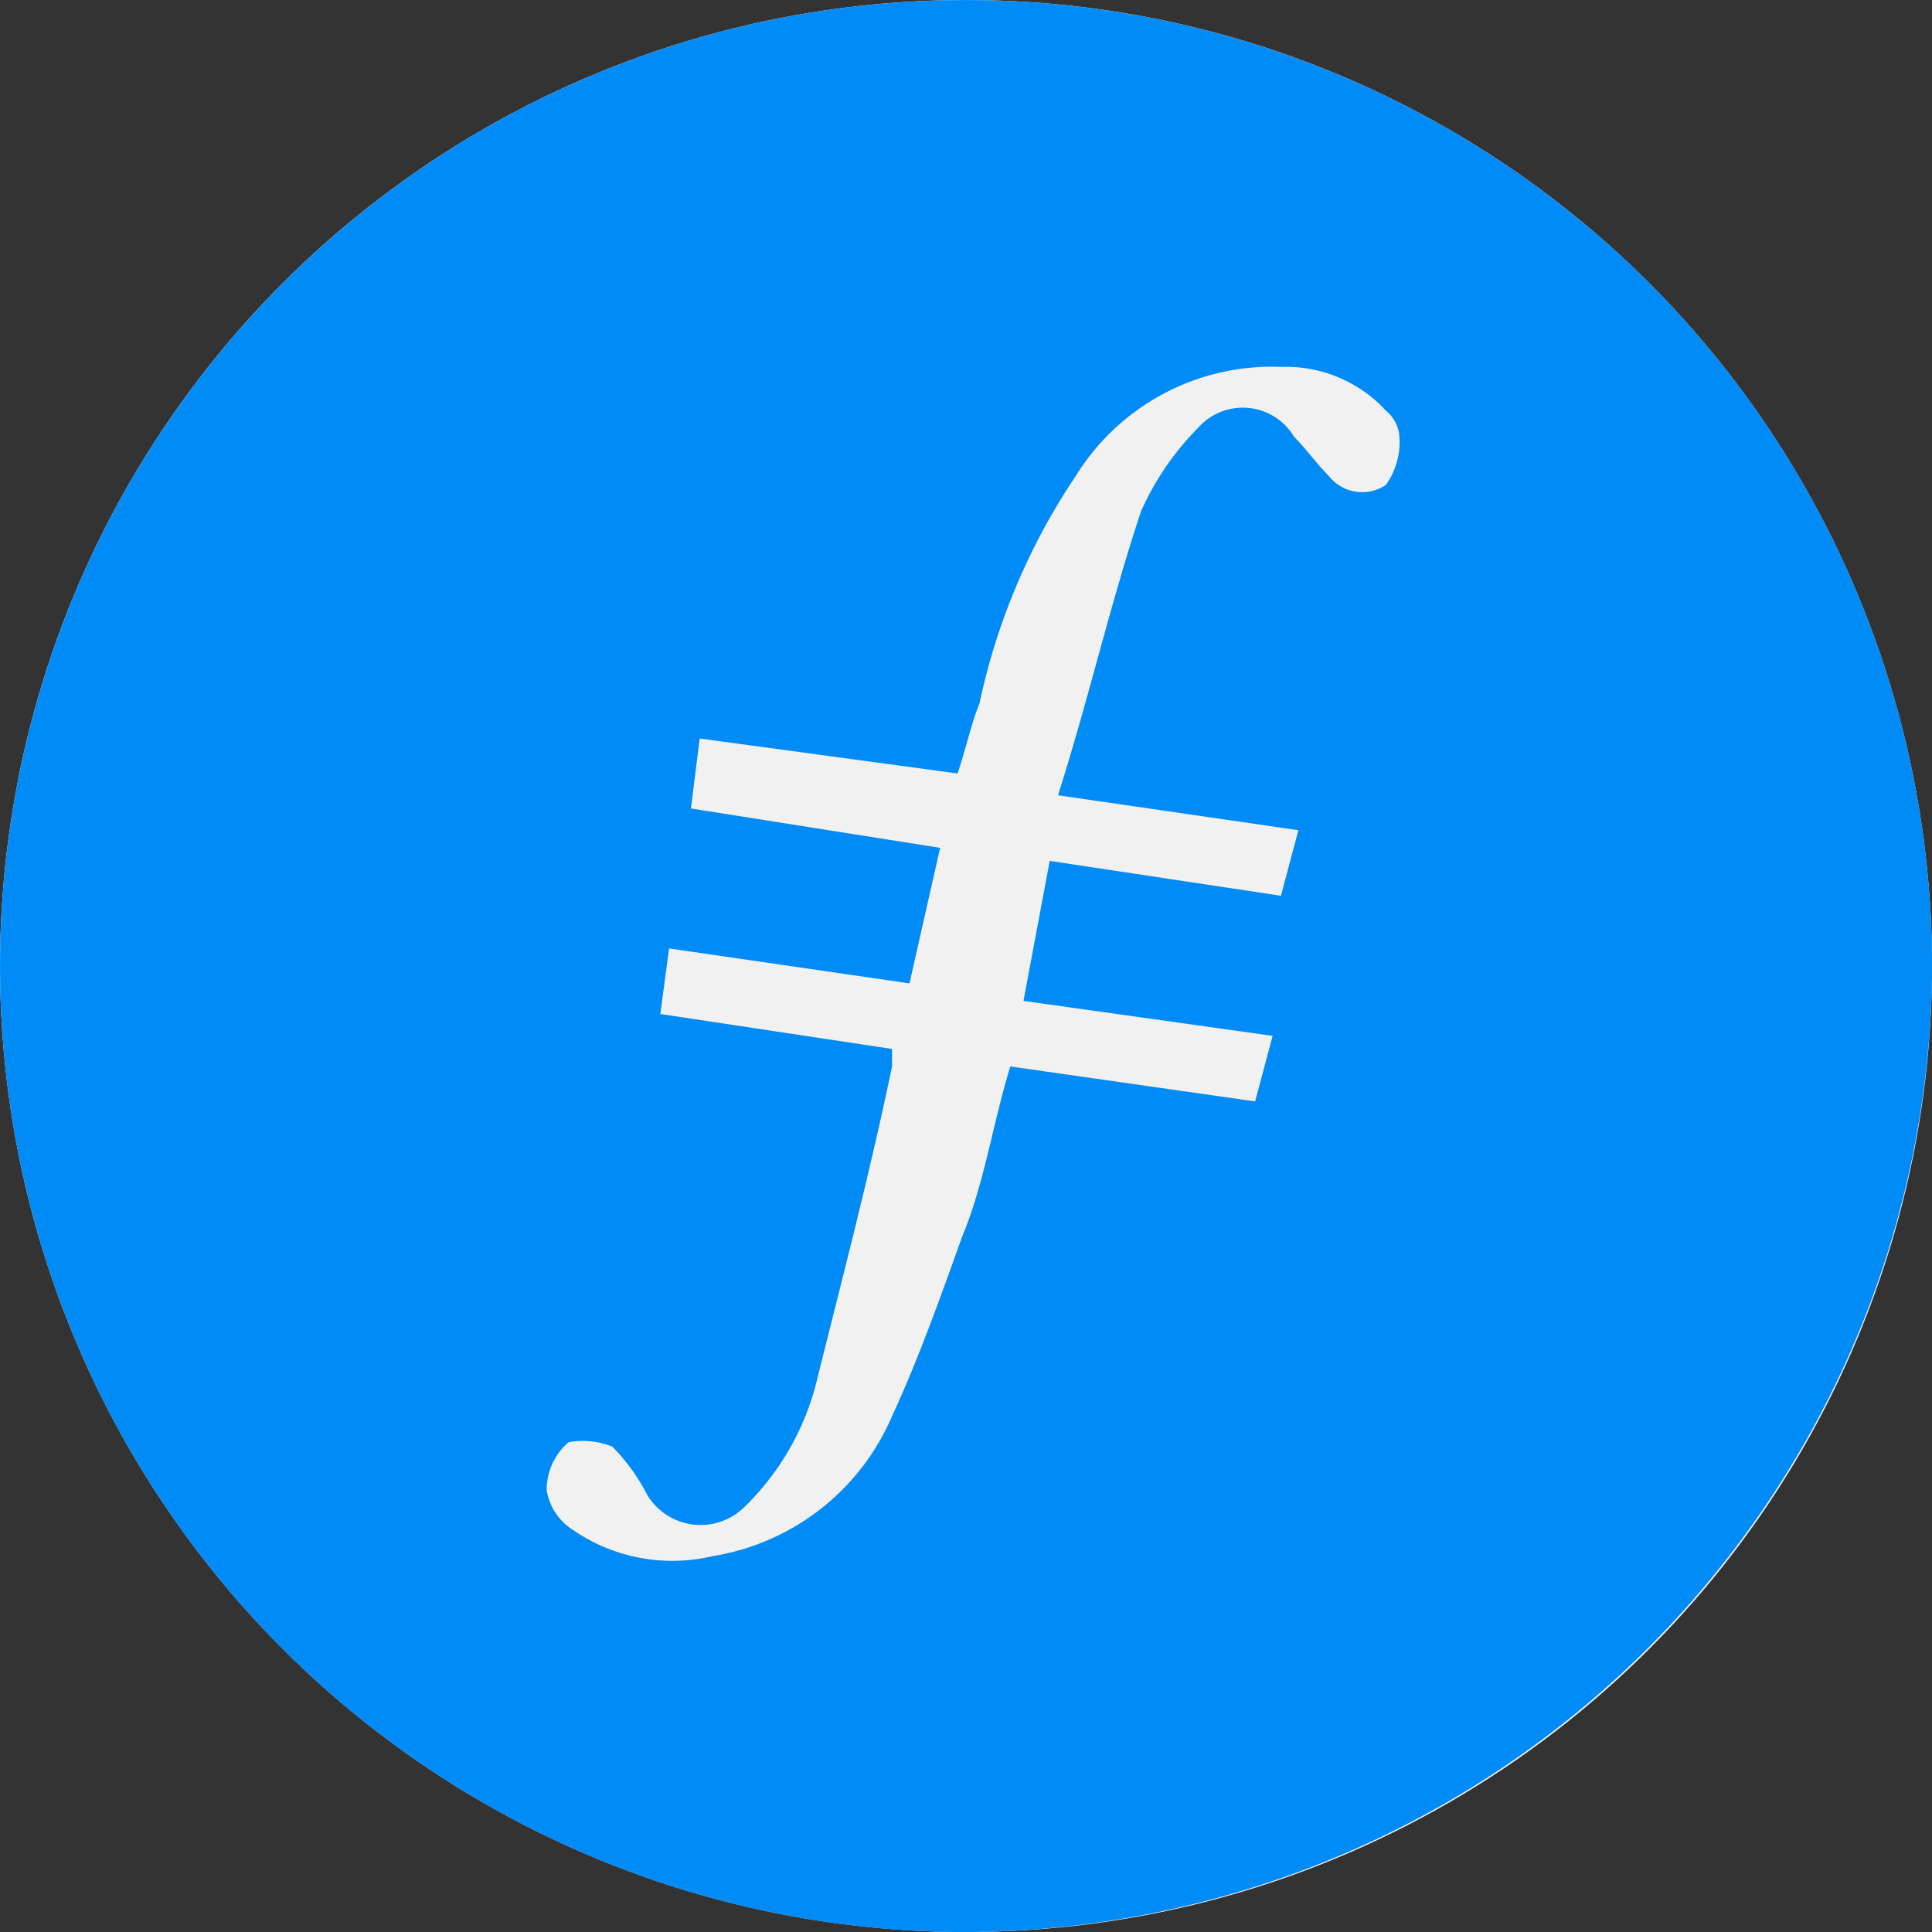
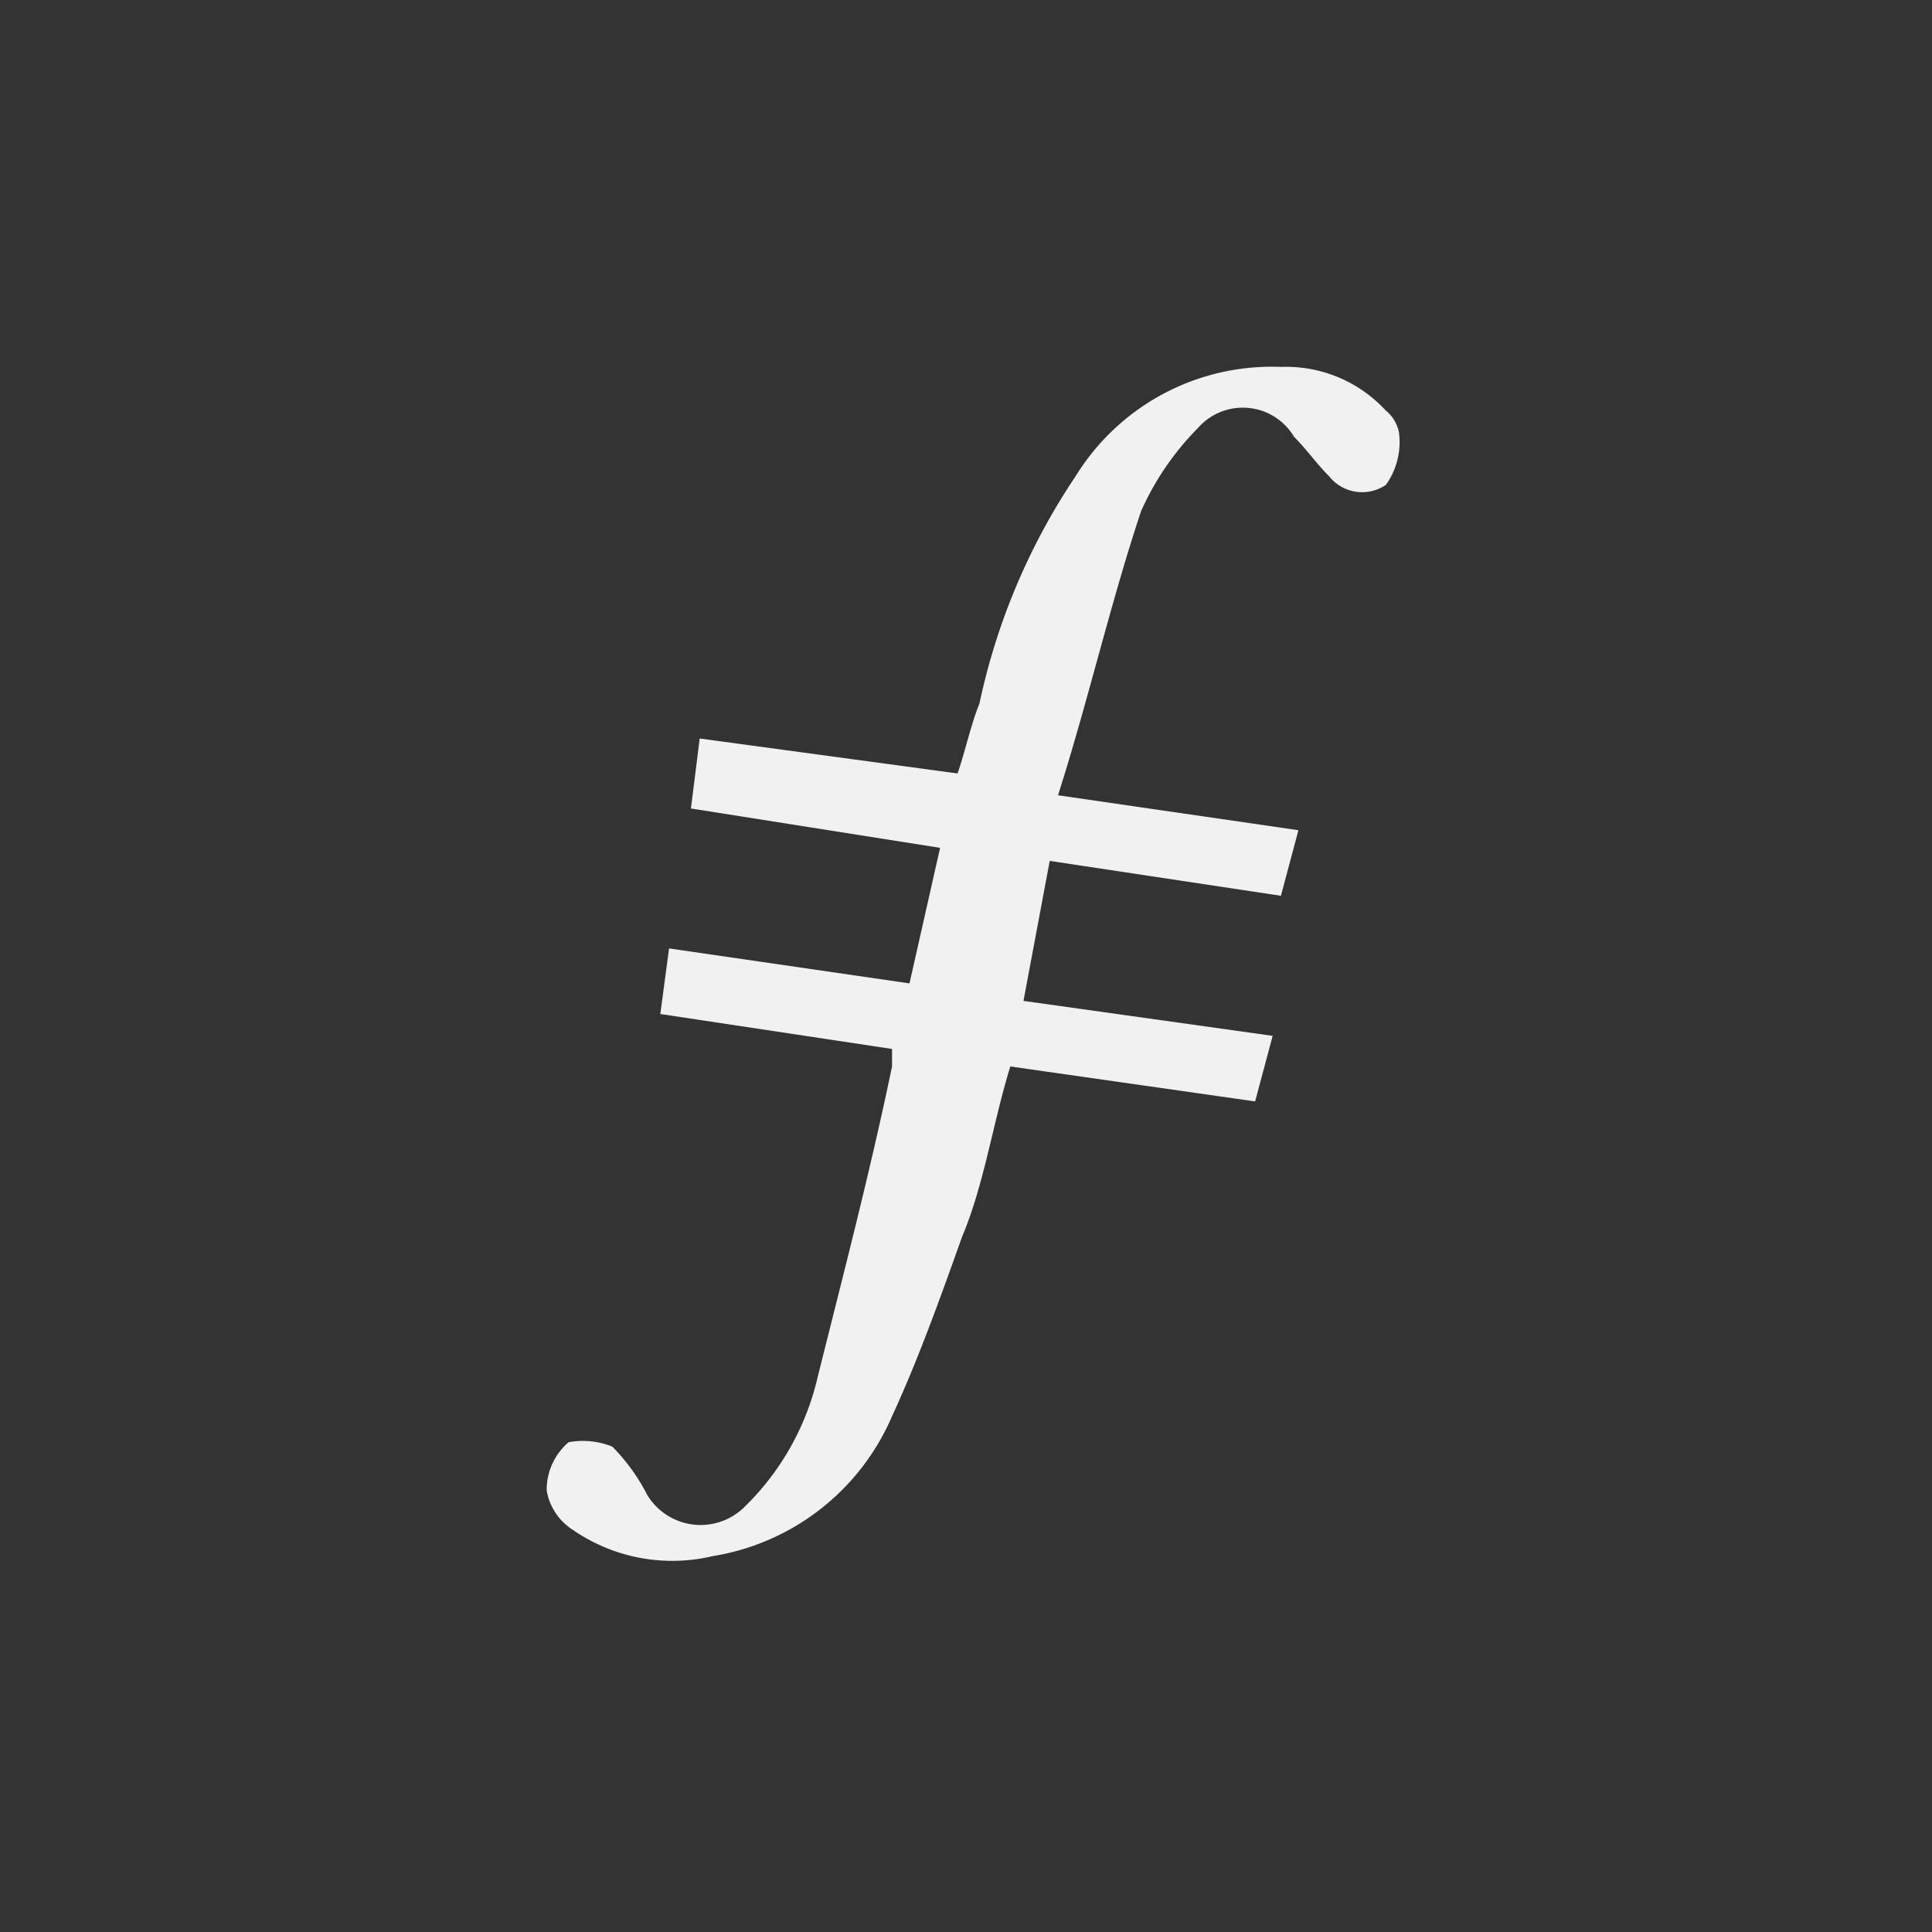
<svg xmlns="http://www.w3.org/2000/svg" width="48" height="48" viewBox="0 0 32 32" fill="none">
  <rect x="0" y="0" width="32" height="32" fill="#333333" stroke="none" />
  <g class="sprite">
    <g id="res_0_filecoin" transform="translate(-29 -139)">
-       <circle id="res_1_filecoin" data-name="Эллипс 227" cx="16" cy="16" r="16" transform="translate(29 139)" fill="#f1f1f1" />
      <g id="res_2_filecoin" transform="translate(29 139)">
-         <path id="res_3_filecoin" data-name="Контур 9391" d="M16,32a16,16,0,1,1,16-15.84A16.064,16.064,0,0,1,16,32" transform="translate(0 0.001)" fill="#008bf7" fill-rule="evenodd" />
        <path id="res_4_filecoin" data-name="Контур 9392" d="M18.727,14.48,18.292,16.8l4.127.579-.29,1.086-4.055-.579c-.29.941-.434,1.955-.8,2.824-.362,1.014-.724,2.027-1.159,2.969a3.909,3.909,0,0,1-2.969,2.317,2.9,2.9,0,0,1-2.317-.434.964.964,0,0,1-.434-.652,1.037,1.037,0,0,1,.362-.8,1.305,1.305,0,0,1,.724.072,3.215,3.215,0,0,1,.579.8,1.033,1.033,0,0,0,1.593.217,4.374,4.374,0,0,0,1.231-2.172c.434-1.738.869-3.4,1.231-5.141v-.29l-3.838-.579.145-1.086,3.982.579.507-2.245-4.127-.652.145-1.159,4.272.579c.145-.434.217-.8.362-1.159a10.745,10.745,0,0,1,1.593-3.765,3.817,3.817,0,0,1,3.4-1.81,2.246,2.246,0,0,1,1.738.724.616.616,0,0,1,.217.362,1.214,1.214,0,0,1-.217.869.7.7,0,0,1-.941-.145c-.217-.217-.362-.434-.579-.652a.988.988,0,0,0-1.593-.145,4.638,4.638,0,0,0-.941,1.376c-.507,1.521-.869,3.114-1.376,4.706l3.982.579-.29,1.086-3.838-.579" transform="translate(-1.34 -0.222)" fill="#f1f1f1" fill-rule="evenodd" />
      </g>
    </g>
  </g>
</svg>